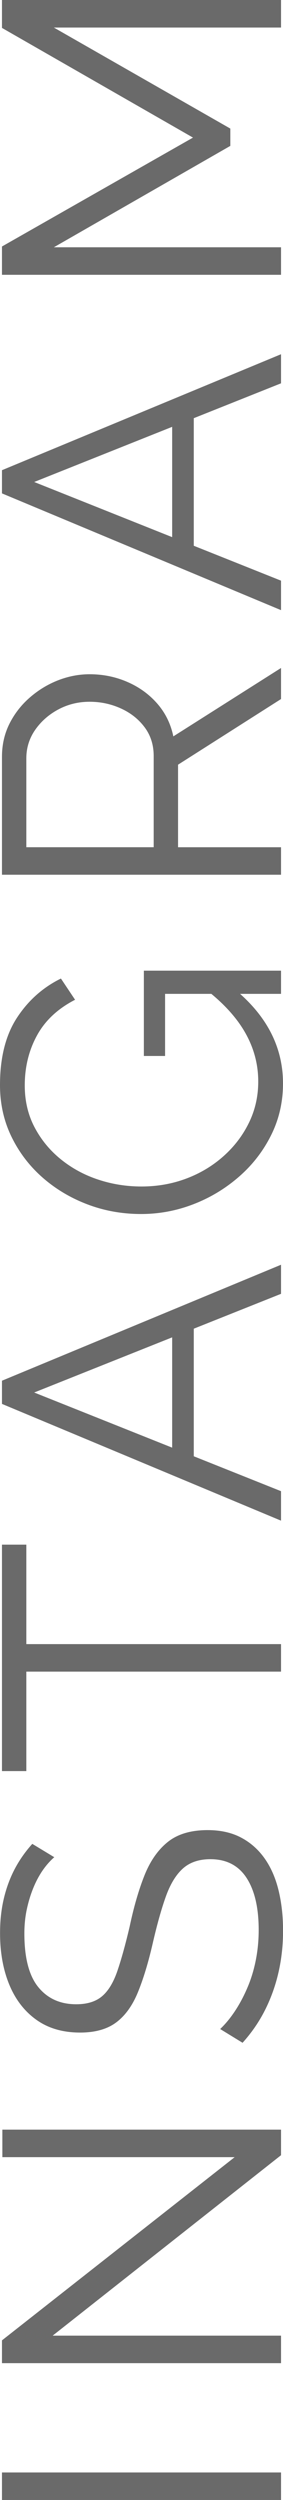
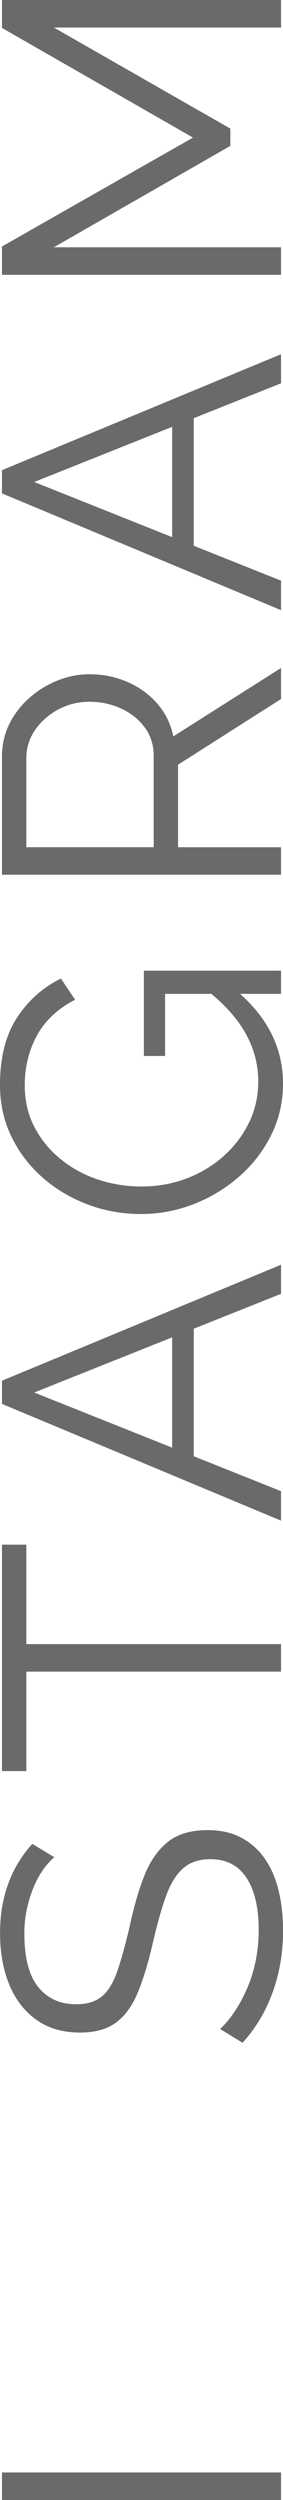
<svg xmlns="http://www.w3.org/2000/svg" id="_レイヤー_2" data-name="レイヤー 2" width="10.08" height="89.026" viewBox="0 0 10.08 89.026">
  <defs>
    <style>
      .cls-1 {
        fill: #6a6a6a;
      }
    </style>
  </defs>
  <g id="_ヘッダー" data-name="ヘッダー">
    <g>
      <path class="cls-1" d="M10.01,89.026H.07v-.98H10.01v.98Z" />
-       <path class="cls-1" d="M1.876,83.174H10.01v.98H.07v-.812l8.288-6.524H.084v-.98H10.01v.91l-8.134,6.426Z" />
      <path class="cls-1" d="M1.932,66.137c-.159,.14-.301,.304-.427,.49-.126,.187-.236,.397-.329,.63-.093,.233-.168,.483-.224,.749-.056,.266-.084,.548-.084,.847,0,.868,.166,1.505,.497,1.911,.331,.406,.78,.609,1.349,.609,.392,0,.699-.096,.923-.287s.405-.492,.545-.903c.14-.411,.285-.934,.434-1.568,.149-.709,.326-1.32,.531-1.834,.205-.513,.482-.91,.832-1.19,.35-.28,.823-.42,1.419-.42,.457,0,.853,.089,1.188,.266,.336,.177,.615,.425,.839,.742,.224,.317,.389,.696,.496,1.134,.107,.439,.161,.919,.161,1.442,0,.513-.054,1.006-.161,1.477-.107,.471-.266,.917-.476,1.337-.21,.42-.478,.812-.805,1.176l-.798-.49c.186-.177,.362-.39,.525-.637,.164-.247,.311-.522,.441-.826,.131-.303,.231-.63,.301-.98,.07-.35,.105-.712,.105-1.085,0-.793-.145-1.412-.433-1.855-.289-.443-.717-.665-1.286-.665-.41,0-.738,.112-.985,.336-.247,.224-.45,.56-.608,1.008-.159,.448-.312,.999-.462,1.652-.158,.691-.336,1.274-.531,1.75-.196,.476-.455,.833-.776,1.071-.321,.238-.748,.357-1.279,.357-.615,0-1.135-.151-1.559-.455-.424-.303-.746-.721-.965-1.253-.219-.532-.328-1.143-.328-1.834,0-.439,.044-.847,.133-1.225,.089-.378,.217-.728,.385-1.05,.168-.322,.379-.623,.63-.903l.784,.476Z" />
-       <path class="cls-1" d="M.938,55.006v3.542H10.01v.98H.938v3.542H.07v-8.064H.938Z" />
+       <path class="cls-1" d="M.938,55.006v3.542H10.01v.98H.938v3.542H.07v-8.064Z" />
      <path class="cls-1" d="M.07,49.994v-.826l9.94-4.13v1.036l-3.108,1.242v4.543l3.108,1.243v1.05L.07,49.994Zm6.062-2.37l-4.914,1.964,4.914,1.964v-3.928Z" />
      <path class="cls-1" d="M10.08,38.584c0,.663-.142,1.279-.427,1.848-.285,.57-.669,1.064-1.155,1.484-.485,.42-1.026,.744-1.624,.973-.597,.229-1.213,.343-1.848,.343-.672,0-1.309-.114-1.911-.343-.602-.229-1.136-.548-1.603-.959-.466-.411-.835-.896-1.106-1.456-.271-.56-.406-1.171-.406-1.834,0-.98,.201-1.778,.602-2.394,.401-.616,.924-1.083,1.568-1.4l.504,.756c-.616,.317-1.069,.742-1.358,1.274-.29,.532-.434,1.125-.434,1.778,0,.551,.117,1.048,.35,1.491s.546,.824,.938,1.141c.392,.317,.835,.558,1.33,.721,.495,.164,1.008,.245,1.54,.245,.56,0,1.09-.093,1.589-.28,.499-.187,.943-.453,1.33-.798,.387-.345,.691-.744,.91-1.197,.22-.453,.329-.94,.329-1.463,0-.607-.151-1.181-.455-1.722-.303-.541-.772-1.06-1.407-1.554h1.036c1.139,.943,1.708,2.058,1.708,3.346Zm-4.2-3.192v2.212h-.756v-3.038h4.886v.826H5.88Z" />
      <path class="cls-1" d="M10.01,31.15H.07v-4.2c0-.429,.089-.821,.266-1.176,.177-.354,.417-.665,.721-.931,.304-.266,.64-.471,1.008-.616,.369-.144,.744-.217,1.127-.217,.476,0,.924,.091,1.344,.274,.42,.182,.775,.439,1.064,.77,.289,.331,.481,.721,.574,1.169l3.836-2.436v1.106l-3.668,2.338v2.94h3.668v.98Zm-4.536-.98v-3.248c0-.392-.107-.733-.322-1.022-.215-.289-.497-.513-.847-.672-.35-.159-.721-.238-1.113-.238-.401,0-.772,.091-1.113,.273-.34,.182-.616,.425-.826,.728s-.315,.642-.315,1.015v3.164H5.474Z" />
      <path class="cls-1" d="M.07,17.57v-.826l9.94-4.13v1.036l-3.108,1.242v4.543l3.108,1.243v1.05L.07,17.57Zm6.062-2.37l-4.914,1.964,4.914,1.964v-3.928Z" />
      <path class="cls-1" d="M10.01,.981H1.918l6.286,3.598v.616L1.918,8.806H10.01v.98H.07v-1.008l6.804-3.878L.07,.994V0H10.01V.981Z" />
    </g>
  </g>
</svg>